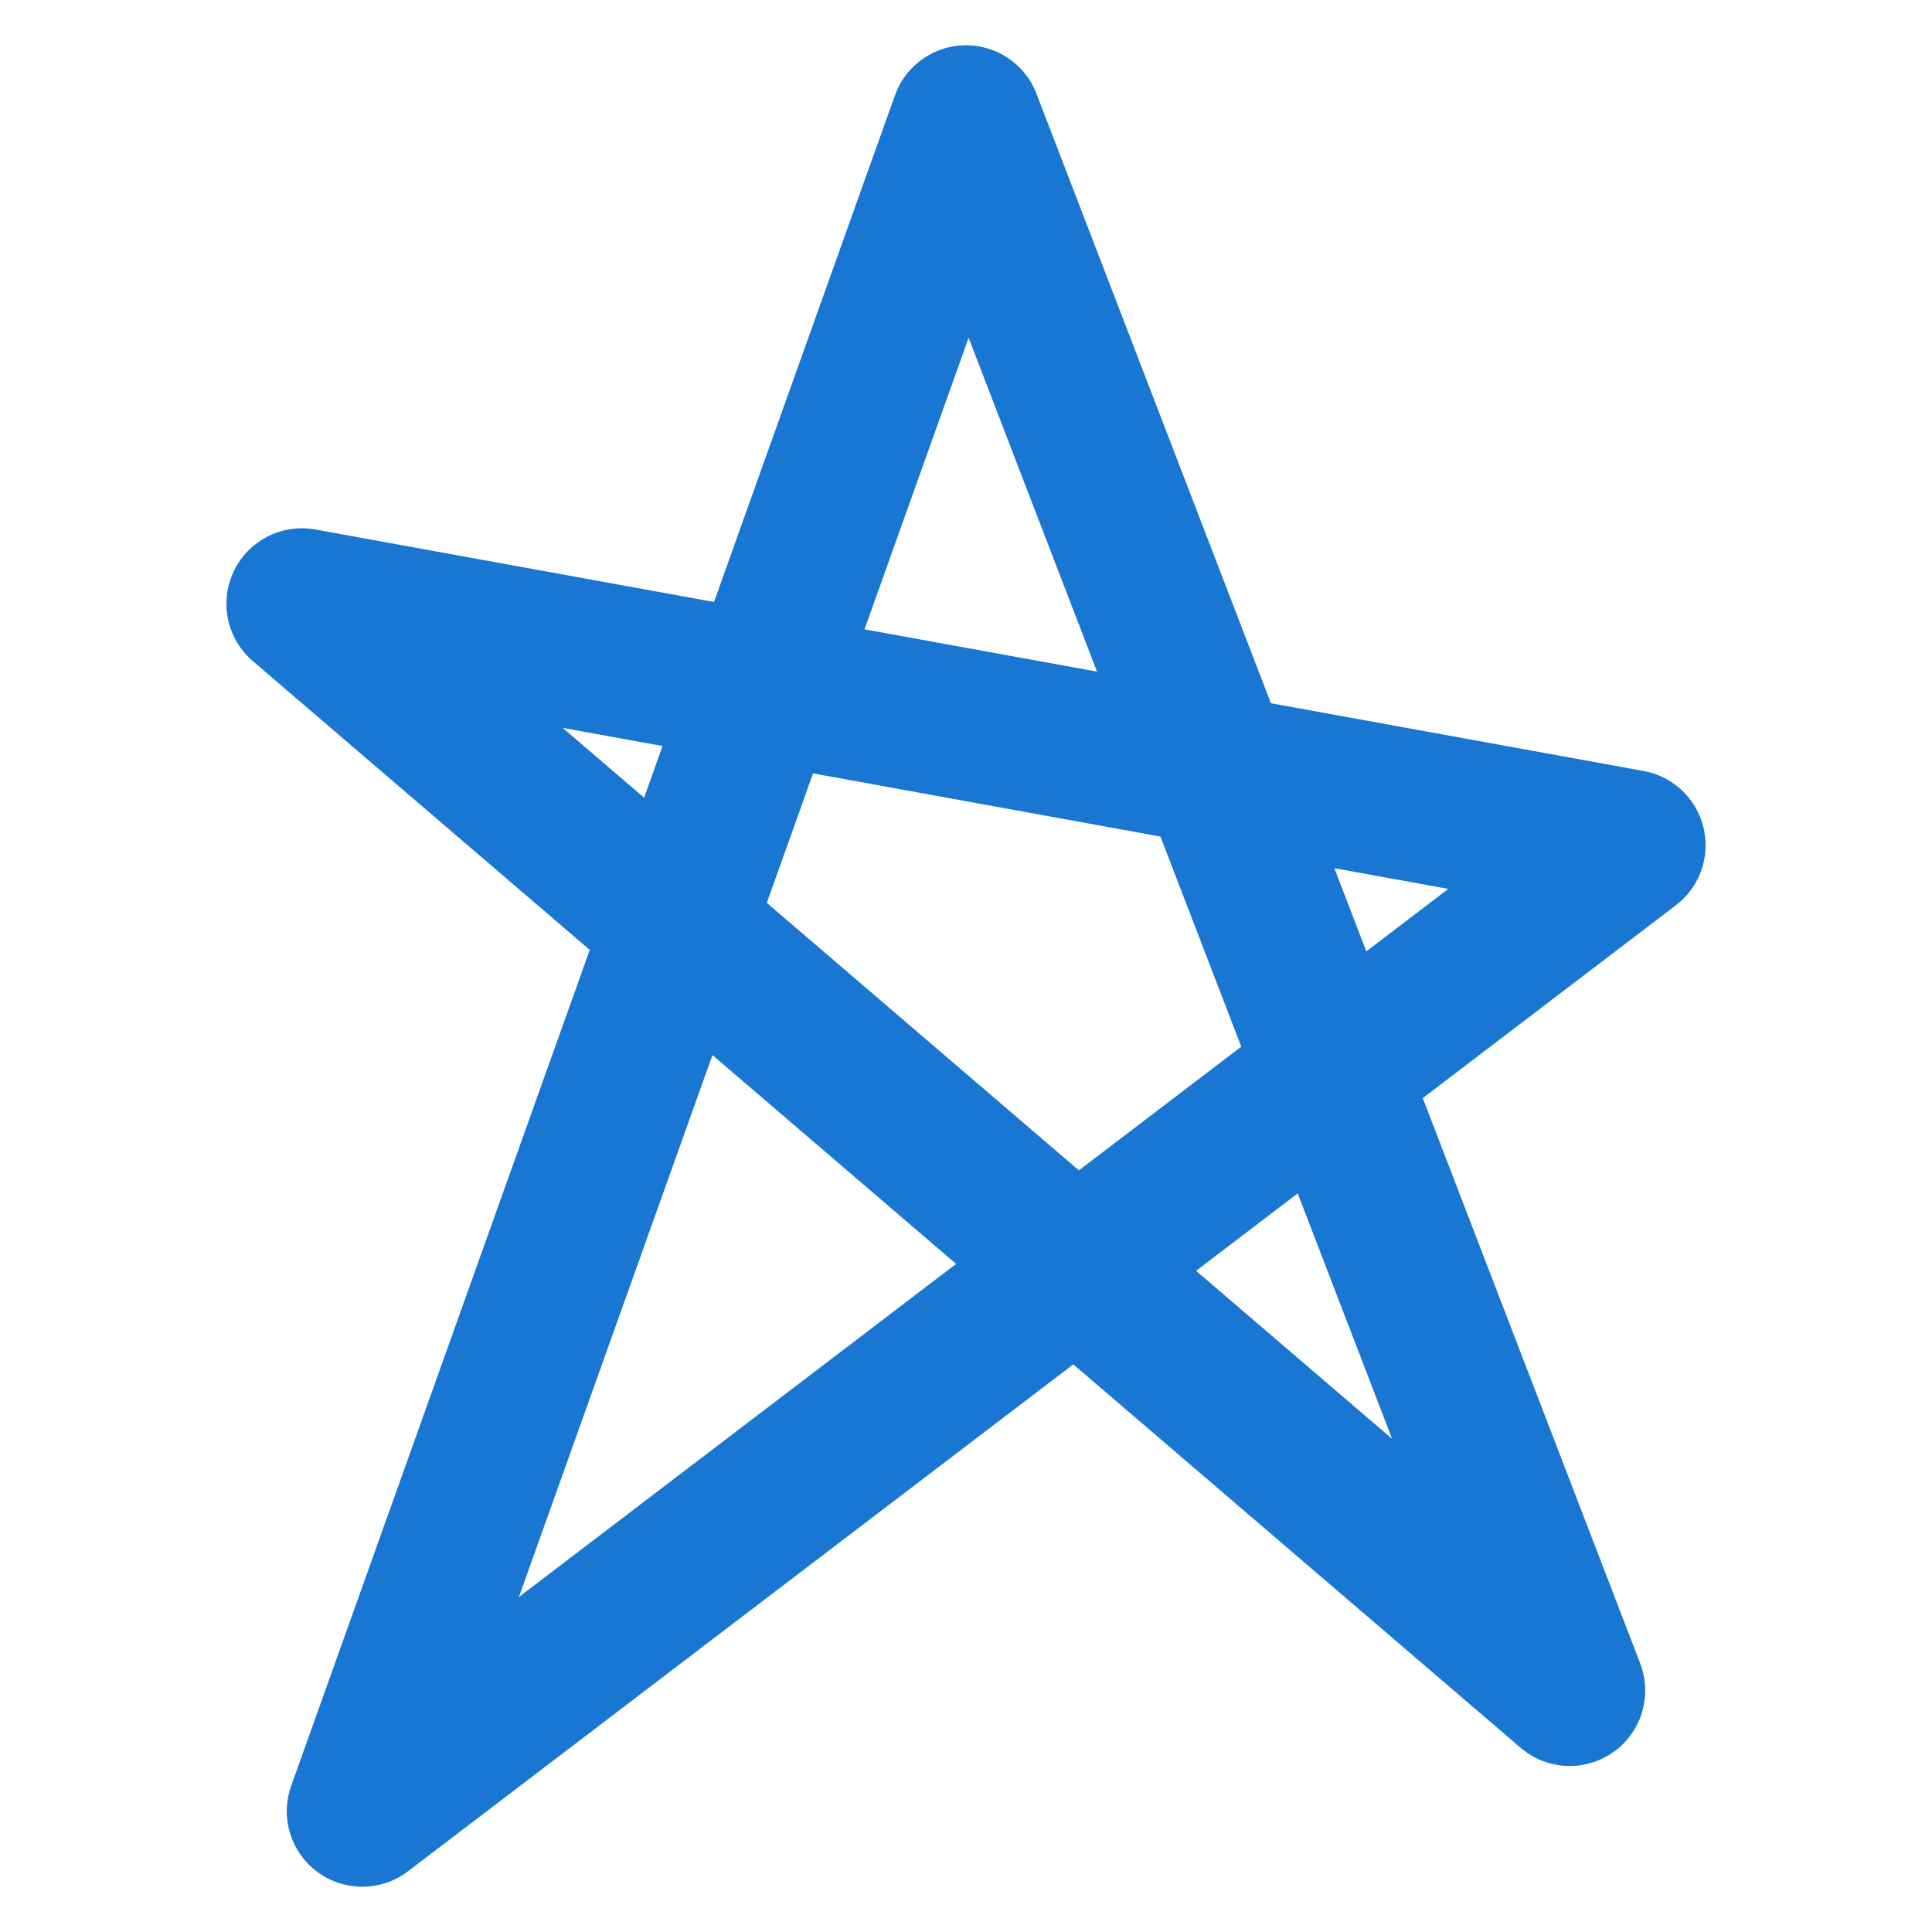
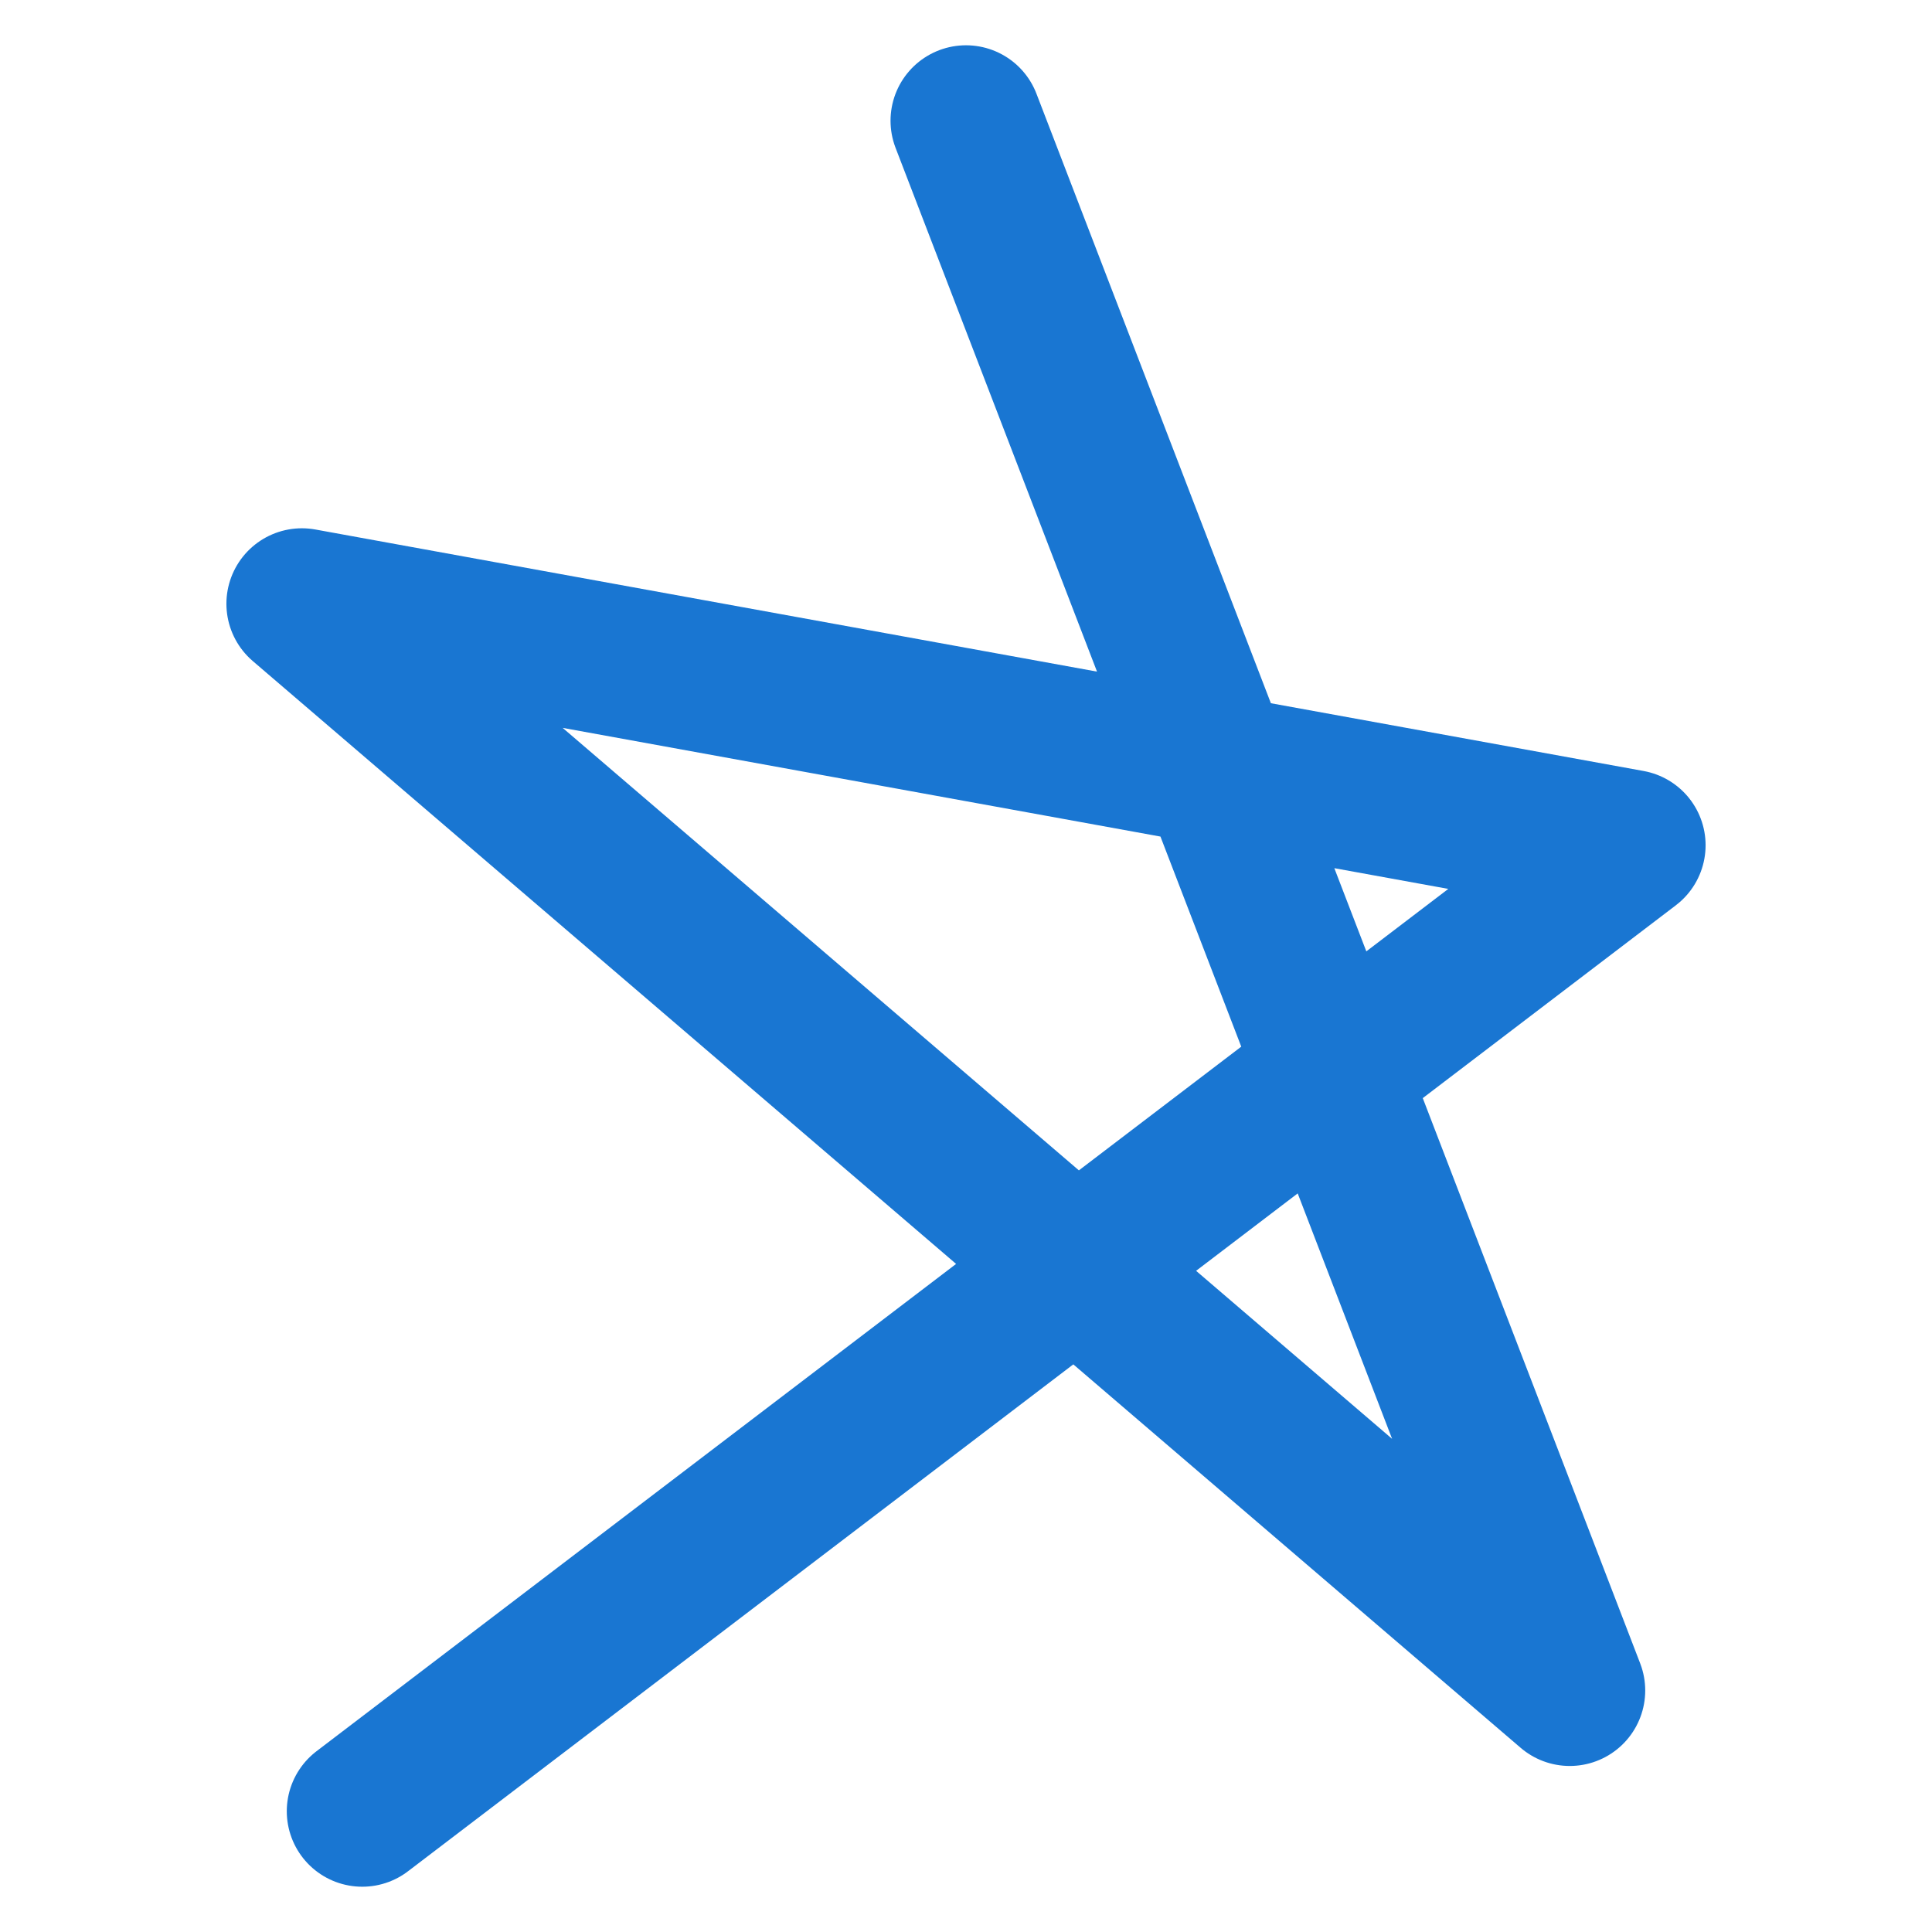
<svg xmlns="http://www.w3.org/2000/svg" viewBox="0 0 32 32" width="32" height="32">
-   <path d="M16 2 L26 28 L5 10 L27 14 L6 30 Z" fill="none" stroke="#1976d2" stroke-width="2.5" stroke-linecap="round" stroke-linejoin="round" />
+   <path d="M16 2 L26 28 L5 10 L27 14 L6 30 " fill="none" stroke="#1976d2" stroke-width="2.5" stroke-linecap="round" stroke-linejoin="round" />
</svg>